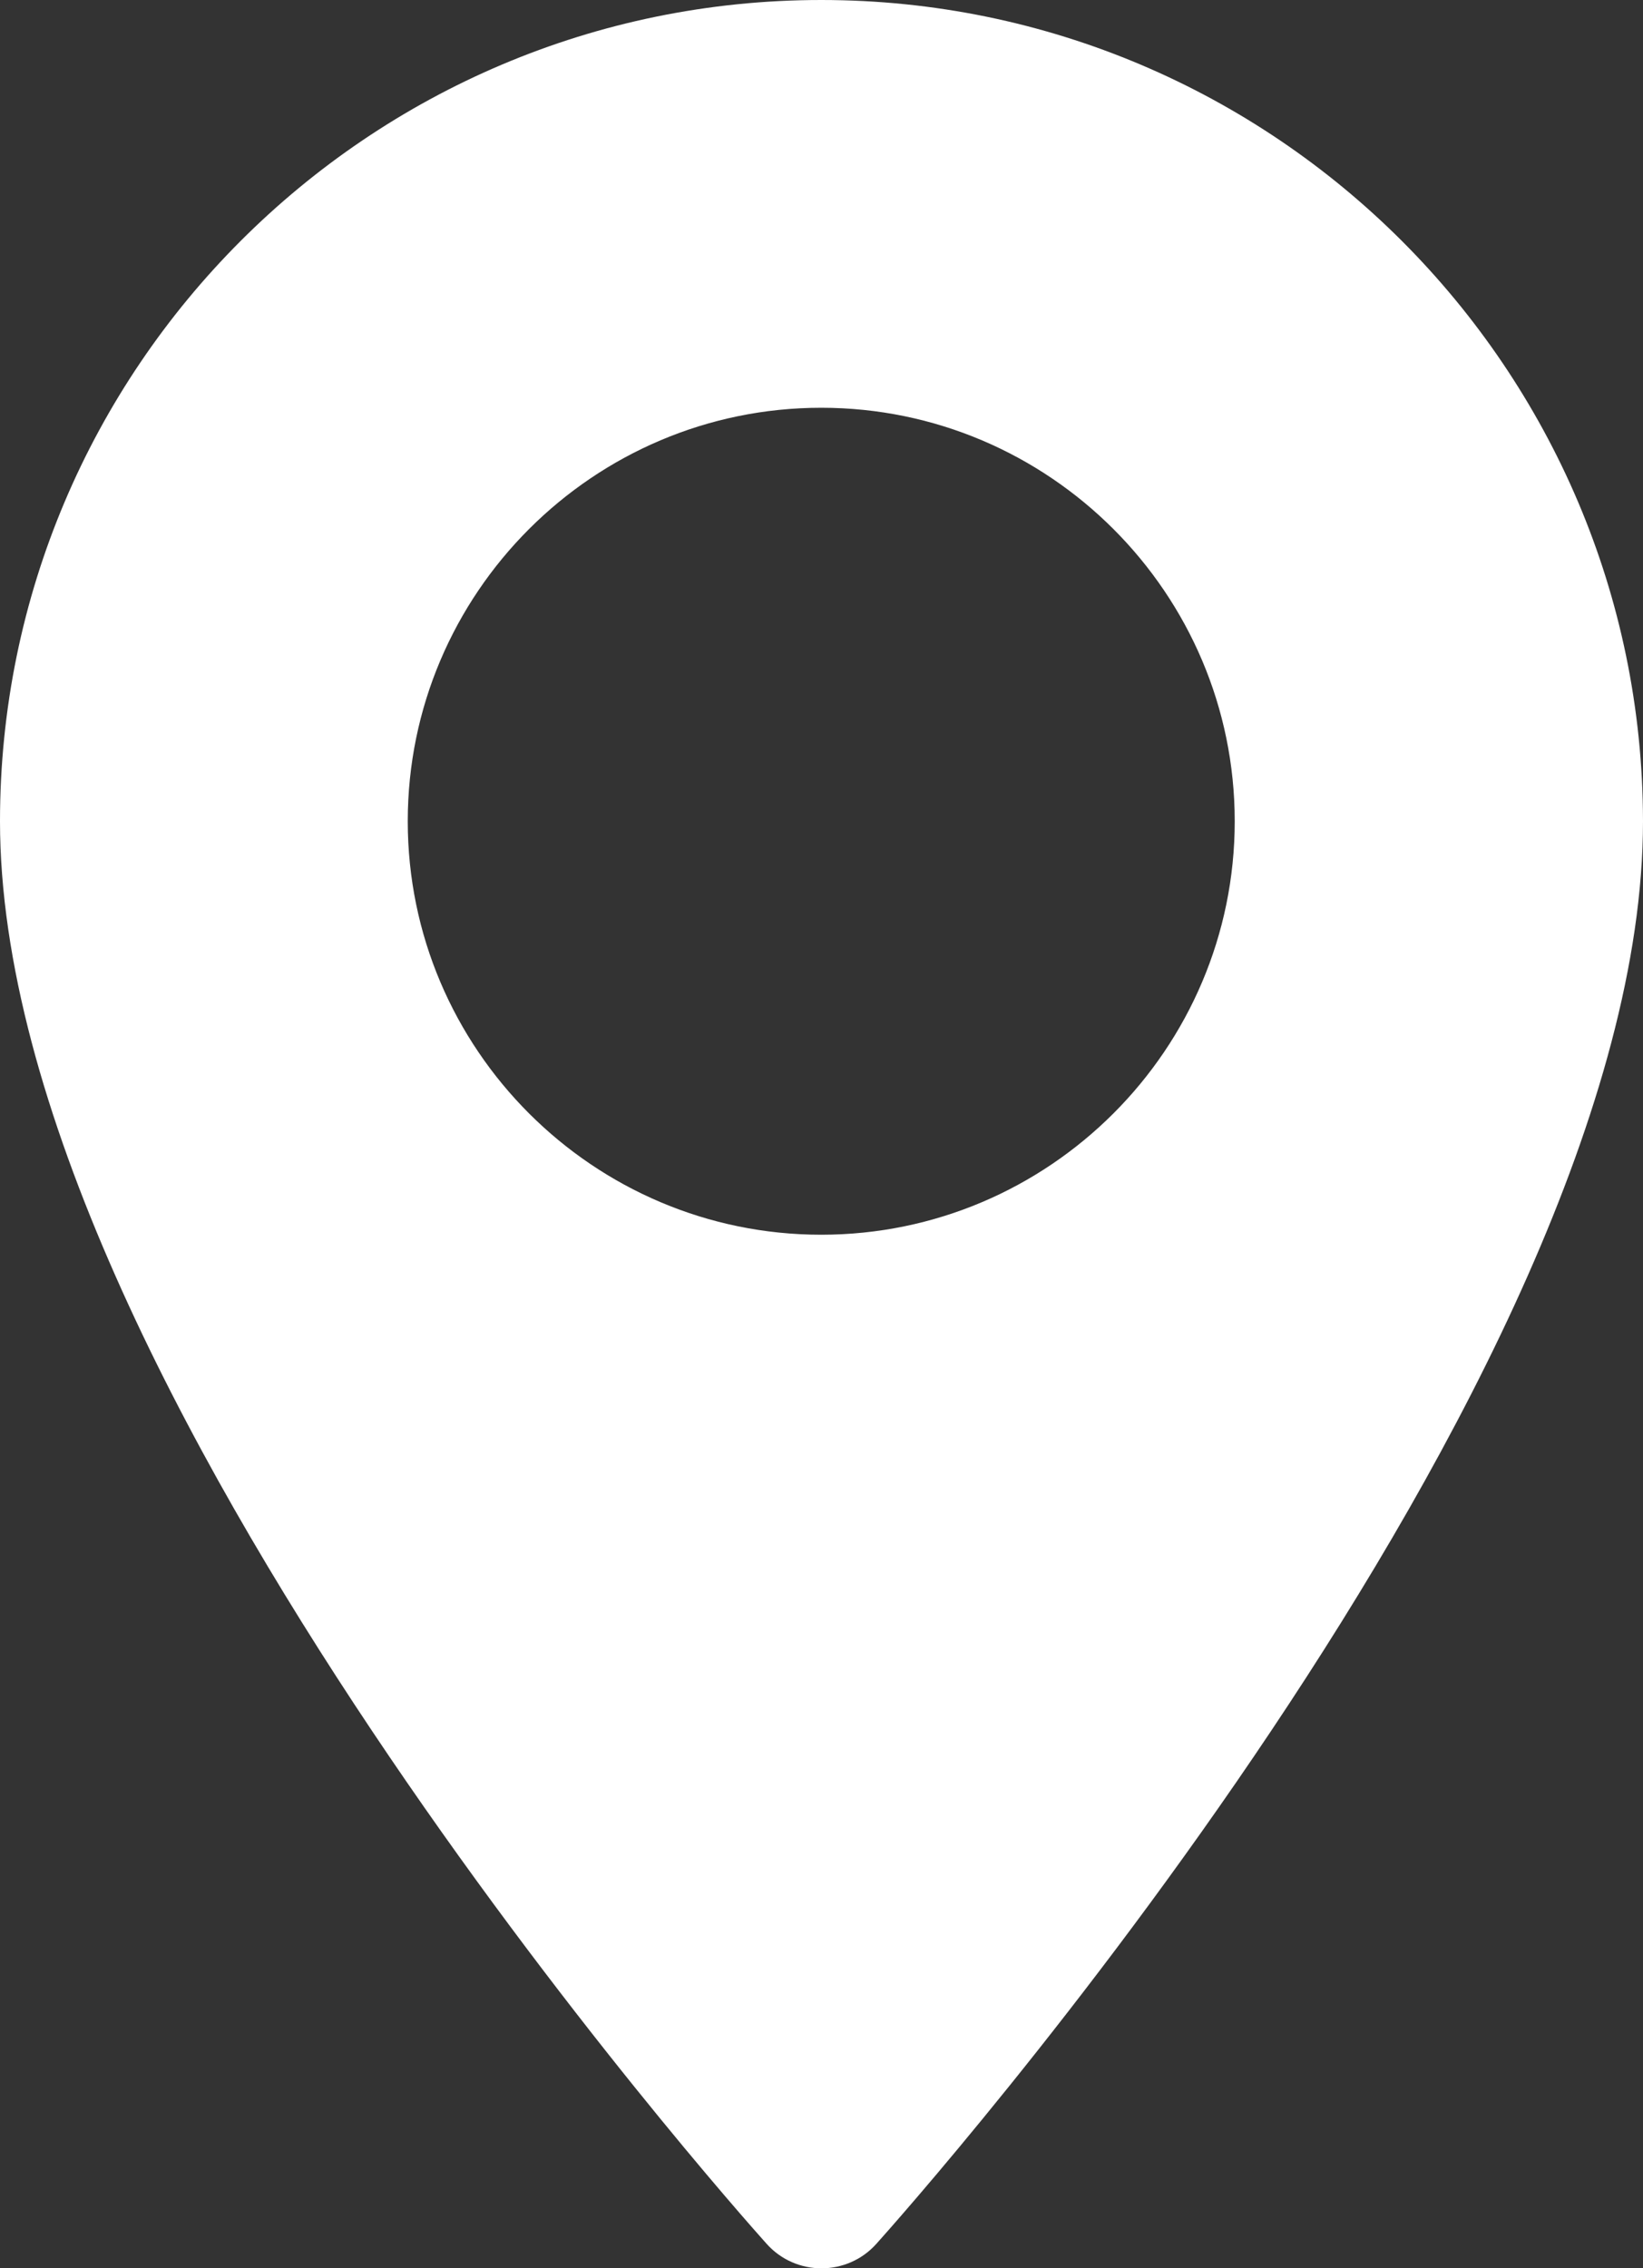
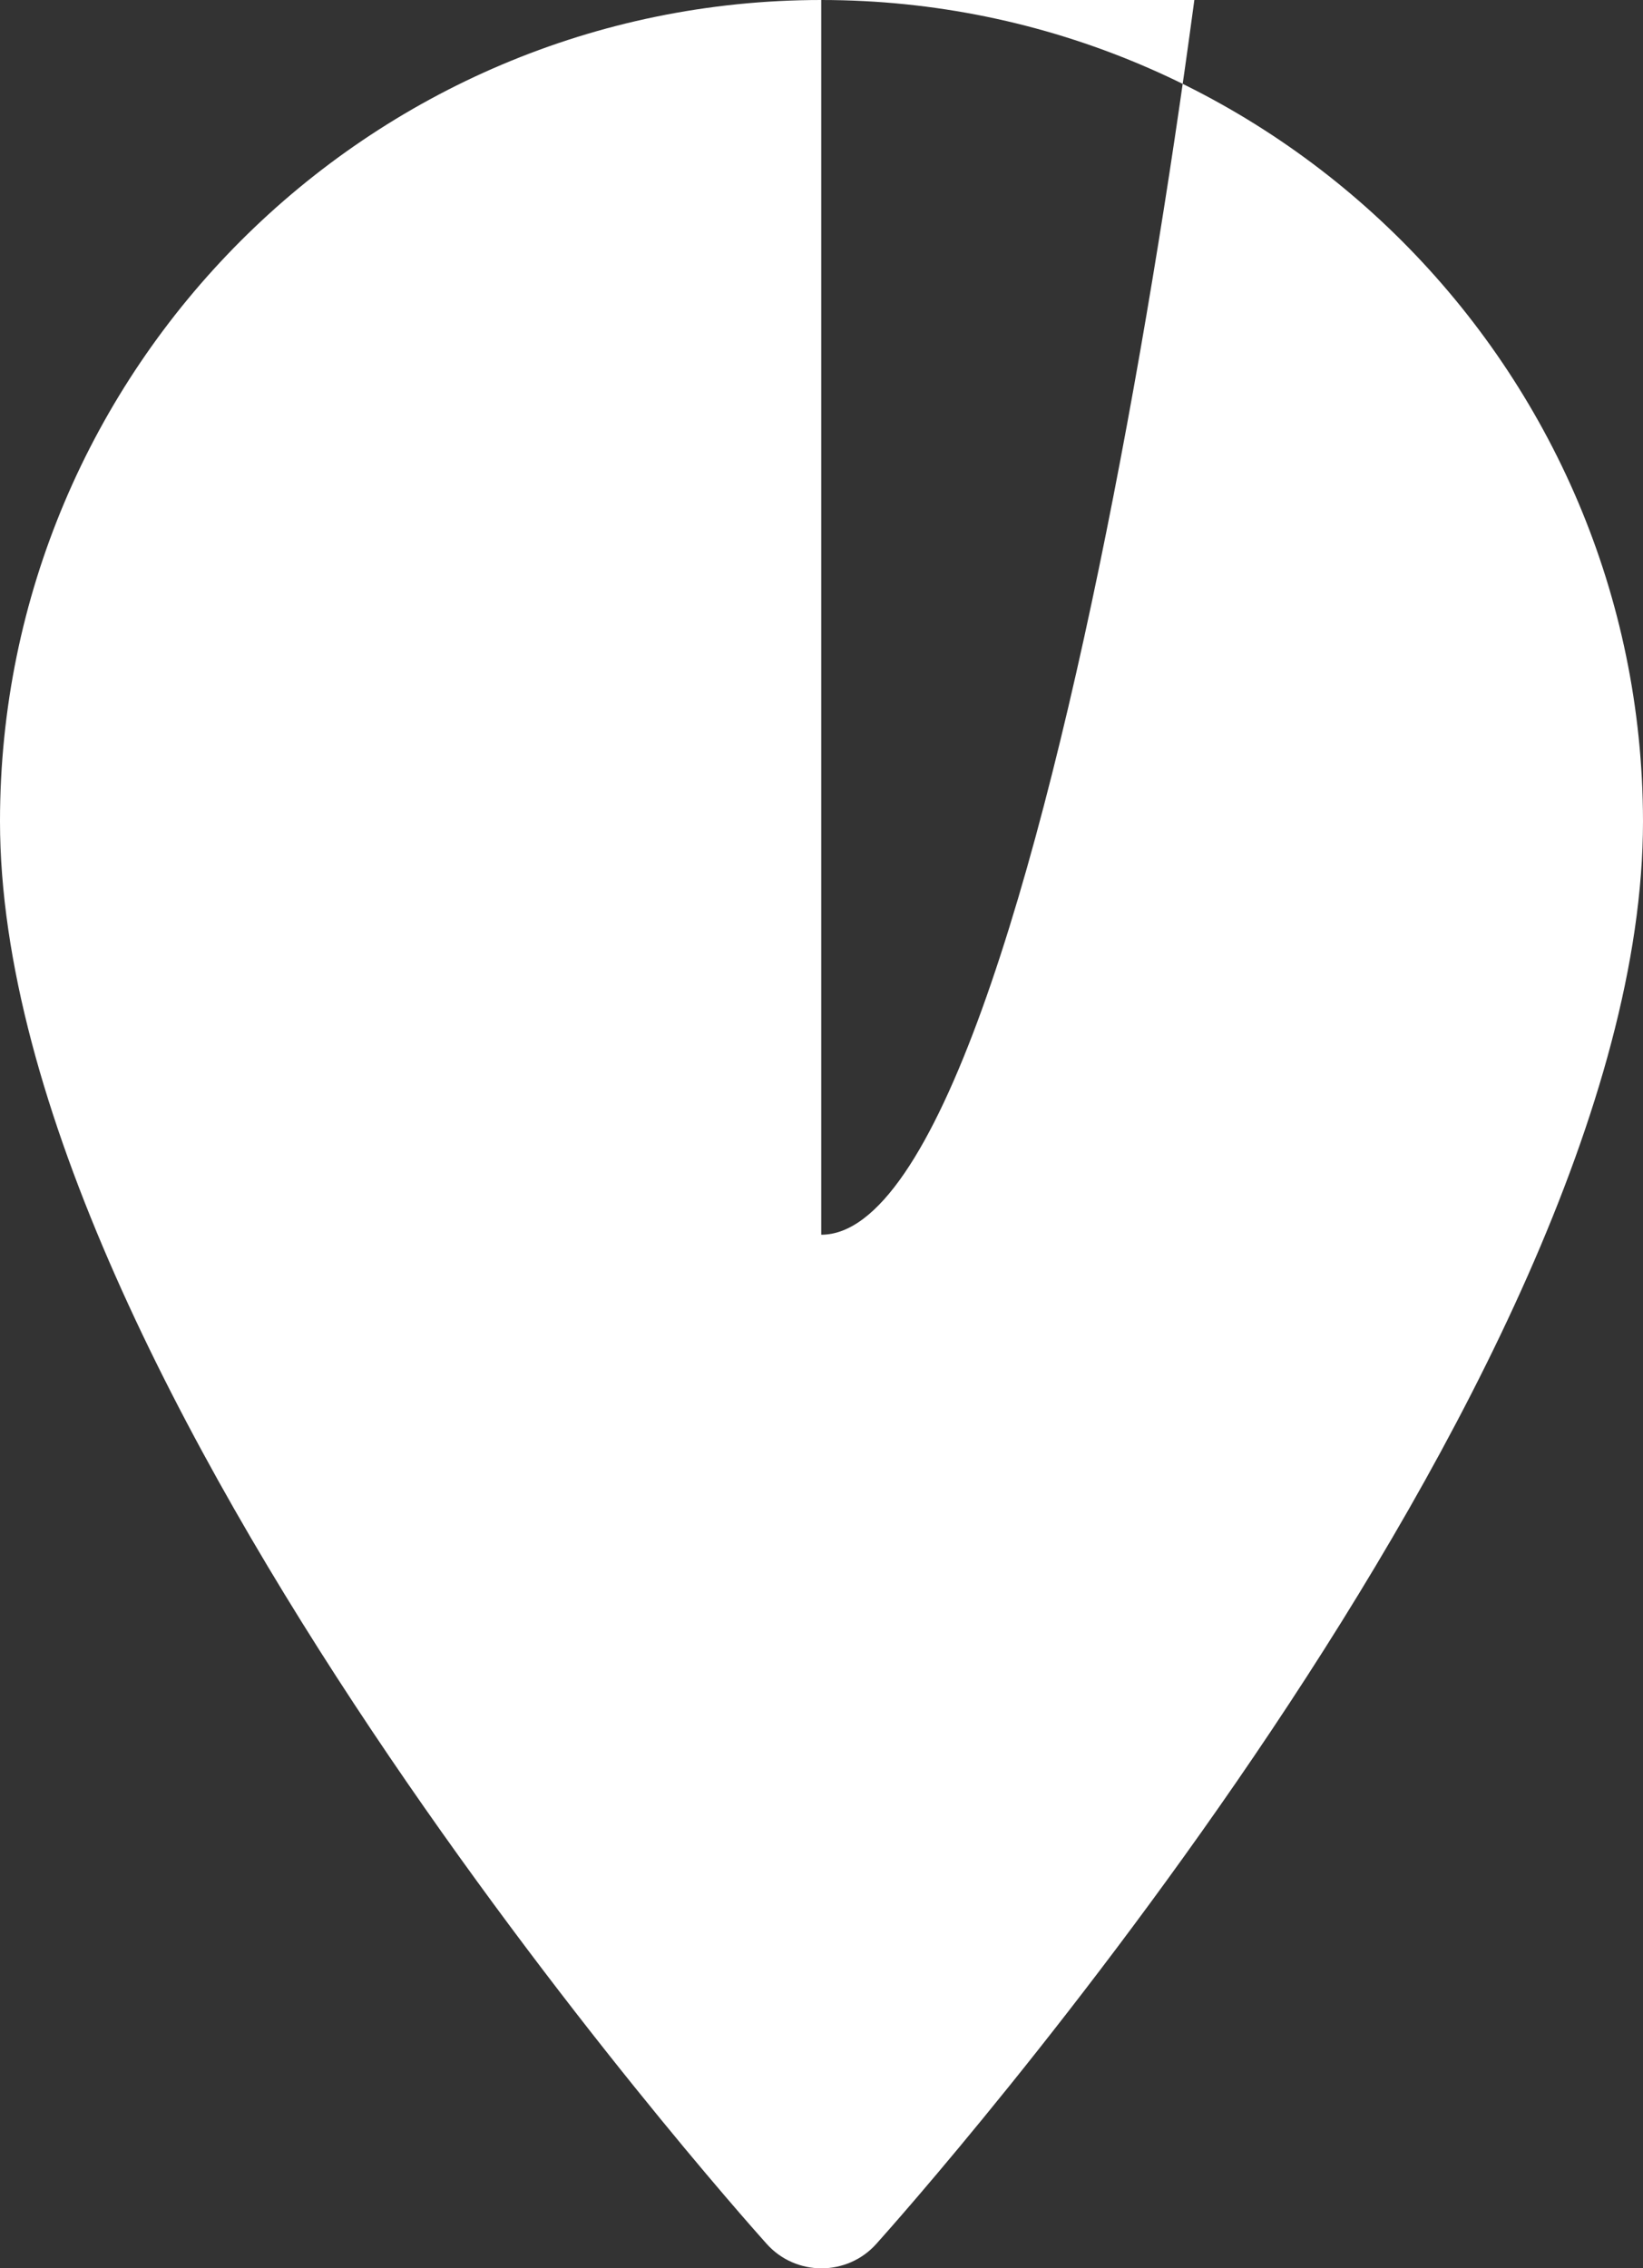
<svg xmlns="http://www.w3.org/2000/svg" version="1.1" id="Livello_1" x="0px" y="0px" style="enable-background:new 0 0 500 500;" xml:space="preserve" viewBox="92.6 33 315.1 435.02">
  <rect x="92.6" y="33" width="315.1" height="435.02" fill="#333333" stroke="none" />
  <style type="text/css">
	.st0{fill:#FFFFFF;}
</style>
-   <path class="st0" d="M250.1,33c-86.9,0-157.5,70.7-157.5,157.5c0,107.8,141,266.1,147,272.8c5.6,6.3,15.5,6.3,21.1,0  c6-6.7,147-164.9,147-272.8C407.6,103.7,337,33,250.1,33z M250.1,269.8c-43.7,0-79.3-35.6-79.3-79.3s35.6-79.3,79.3-79.3  s79.3,35.6,79.3,79.3S293.8,269.8,250.1,269.8z" />
+   <path class="st0" d="M250.1,33c-86.9,0-157.5,70.7-157.5,157.5c0,107.8,141,266.1,147,272.8c5.6,6.3,15.5,6.3,21.1,0  c6-6.7,147-164.9,147-272.8C407.6,103.7,337,33,250.1,33z c-43.7,0-79.3-35.6-79.3-79.3s35.6-79.3,79.3-79.3  s79.3,35.6,79.3,79.3S293.8,269.8,250.1,269.8z" />
</svg>